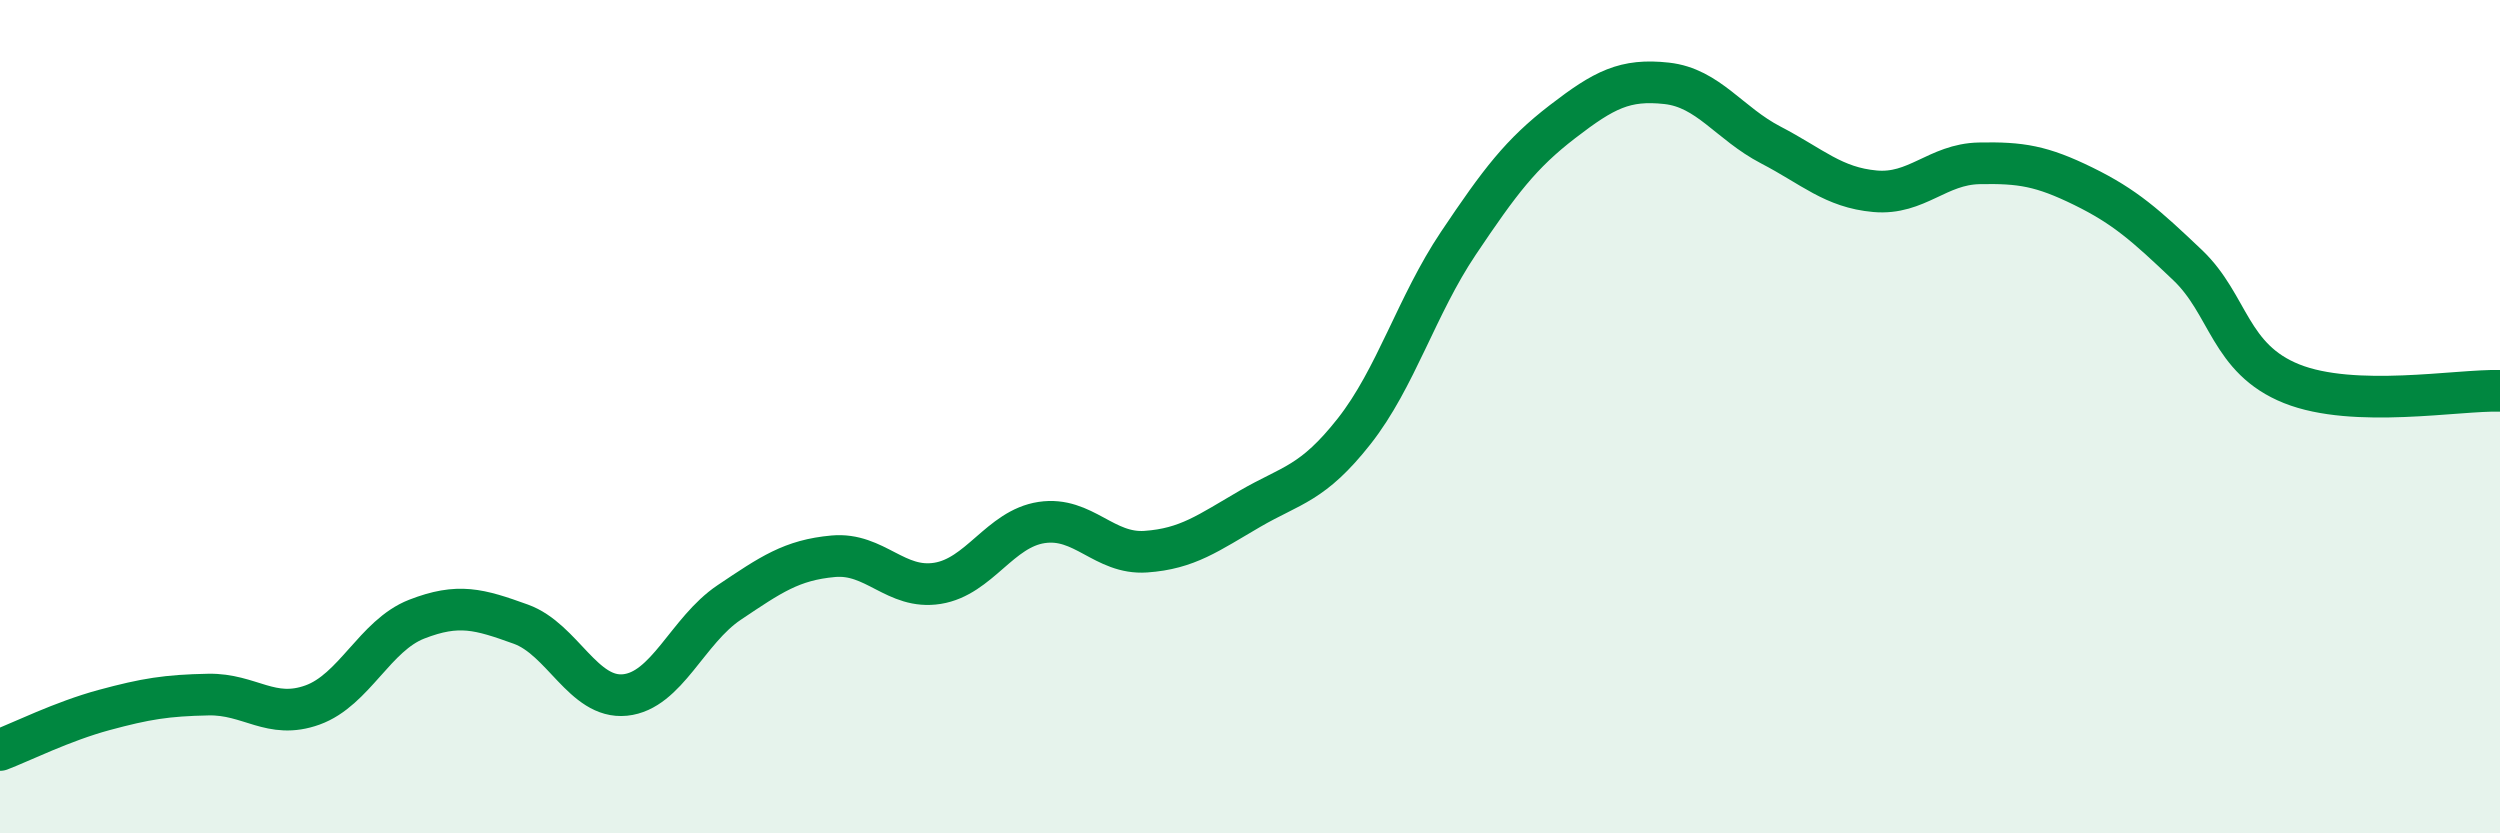
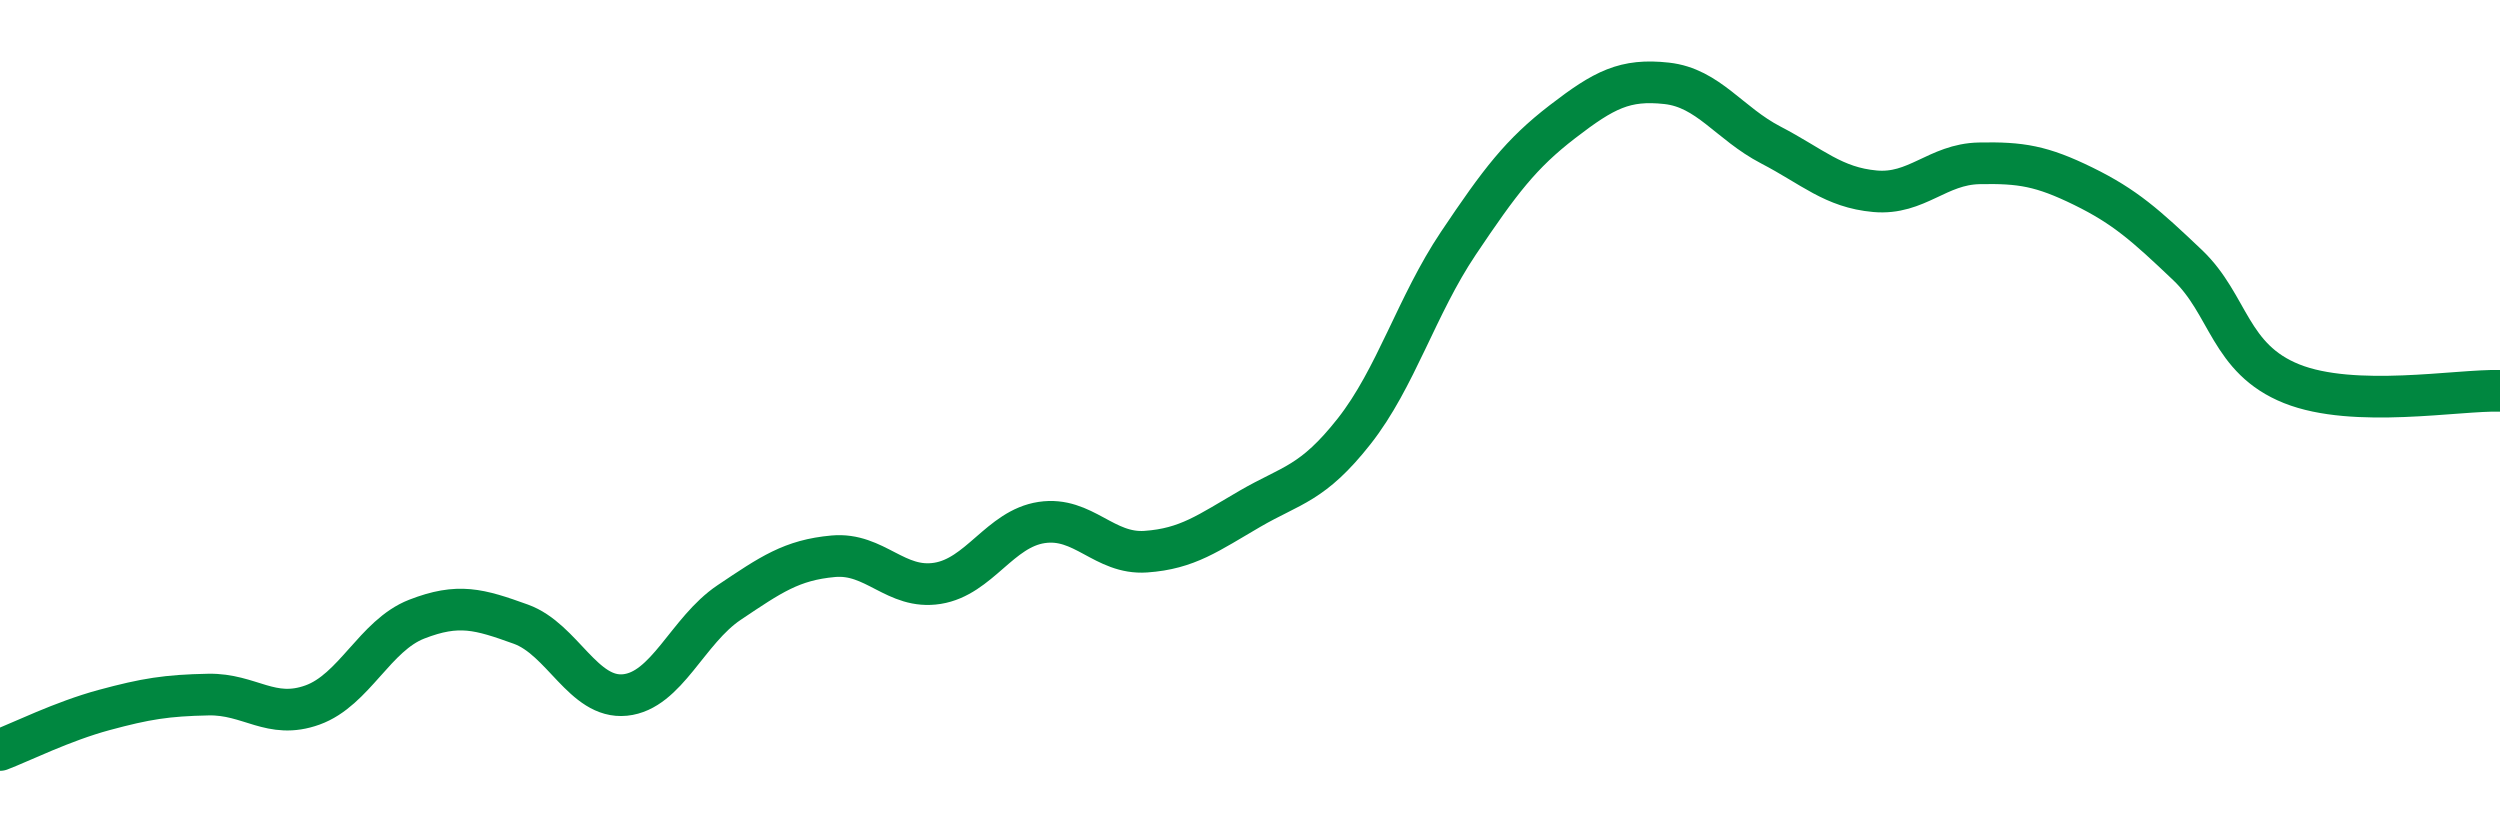
<svg xmlns="http://www.w3.org/2000/svg" width="60" height="20" viewBox="0 0 60 20">
-   <path d="M 0,18 C 0.5,17.81 1.5,17.31 2.5,17.04 C 3.5,16.77 4,16.69 5,16.67 C 6,16.65 6.5,17.28 7.5,16.92 C 8.5,16.56 9,15.25 10,14.86 C 11,14.47 11.5,14.62 12.5,14.98 C 13.5,15.34 14,16.78 15,16.68 C 16,16.58 16.5,15.13 17.5,14.46 C 18.5,13.79 19,13.44 20,13.35 C 21,13.26 21.5,14.16 22.5,14 C 23.5,13.84 24,12.69 25,12.54 C 26,12.39 26.5,13.31 27.5,13.24 C 28.5,13.17 29,12.79 30,12.21 C 31,11.63 31.5,11.62 32.5,10.35 C 33.5,9.08 34,7.33 35,5.84 C 36,4.35 36.5,3.69 37.5,2.92 C 38.5,2.15 39,1.89 40,2 C 41,2.11 41.5,2.96 42.5,3.48 C 43.5,4 44,4.5 45,4.59 C 46,4.68 46.5,3.94 47.5,3.92 C 48.5,3.9 49,3.98 50,4.47 C 51,4.96 51.5,5.41 52.5,6.36 C 53.5,7.31 53.5,8.61 55,9.21 C 56.5,9.81 59,9.35 60,9.38L60 20L0 20Z" fill="#008740" opacity="0.1" stroke-linecap="round" stroke-linejoin="round" />
  <path d="M 0,18 C 0.5,17.81 1.5,17.31 2.5,17.04 C 3.5,16.77 4,16.69 5,16.67 C 6,16.65 6.5,17.28 7.5,16.92 C 8.5,16.56 9,15.25 10,14.86 C 11,14.47 11.5,14.62 12.5,14.98 C 13.5,15.34 14,16.78 15,16.68 C 16,16.58 16.5,15.13 17.5,14.46 C 18.5,13.79 19,13.44 20,13.35 C 21,13.26 21.5,14.16 22.5,14 C 23.5,13.84 24,12.69 25,12.54 C 26,12.39 26.5,13.31 27.5,13.24 C 28.5,13.17 29,12.79 30,12.21 C 31,11.63 31.5,11.62 32.5,10.35 C 33.5,9.08 34,7.33 35,5.84 C 36,4.35 36.5,3.69 37.5,2.92 C 38.5,2.15 39,1.89 40,2 C 41,2.11 41.5,2.96 42.5,3.48 C 43.5,4 44,4.5 45,4.59 C 46,4.68 46.5,3.94 47.5,3.92 C 48.5,3.9 49,3.98 50,4.47 C 51,4.96 51.5,5.41 52.5,6.36 C 53.5,7.31 53.5,8.61 55,9.21 C 56.5,9.81 59,9.35 60,9.38" stroke="#008740" stroke-width="1" fill="none" stroke-linecap="round" stroke-linejoin="round" />
</svg>